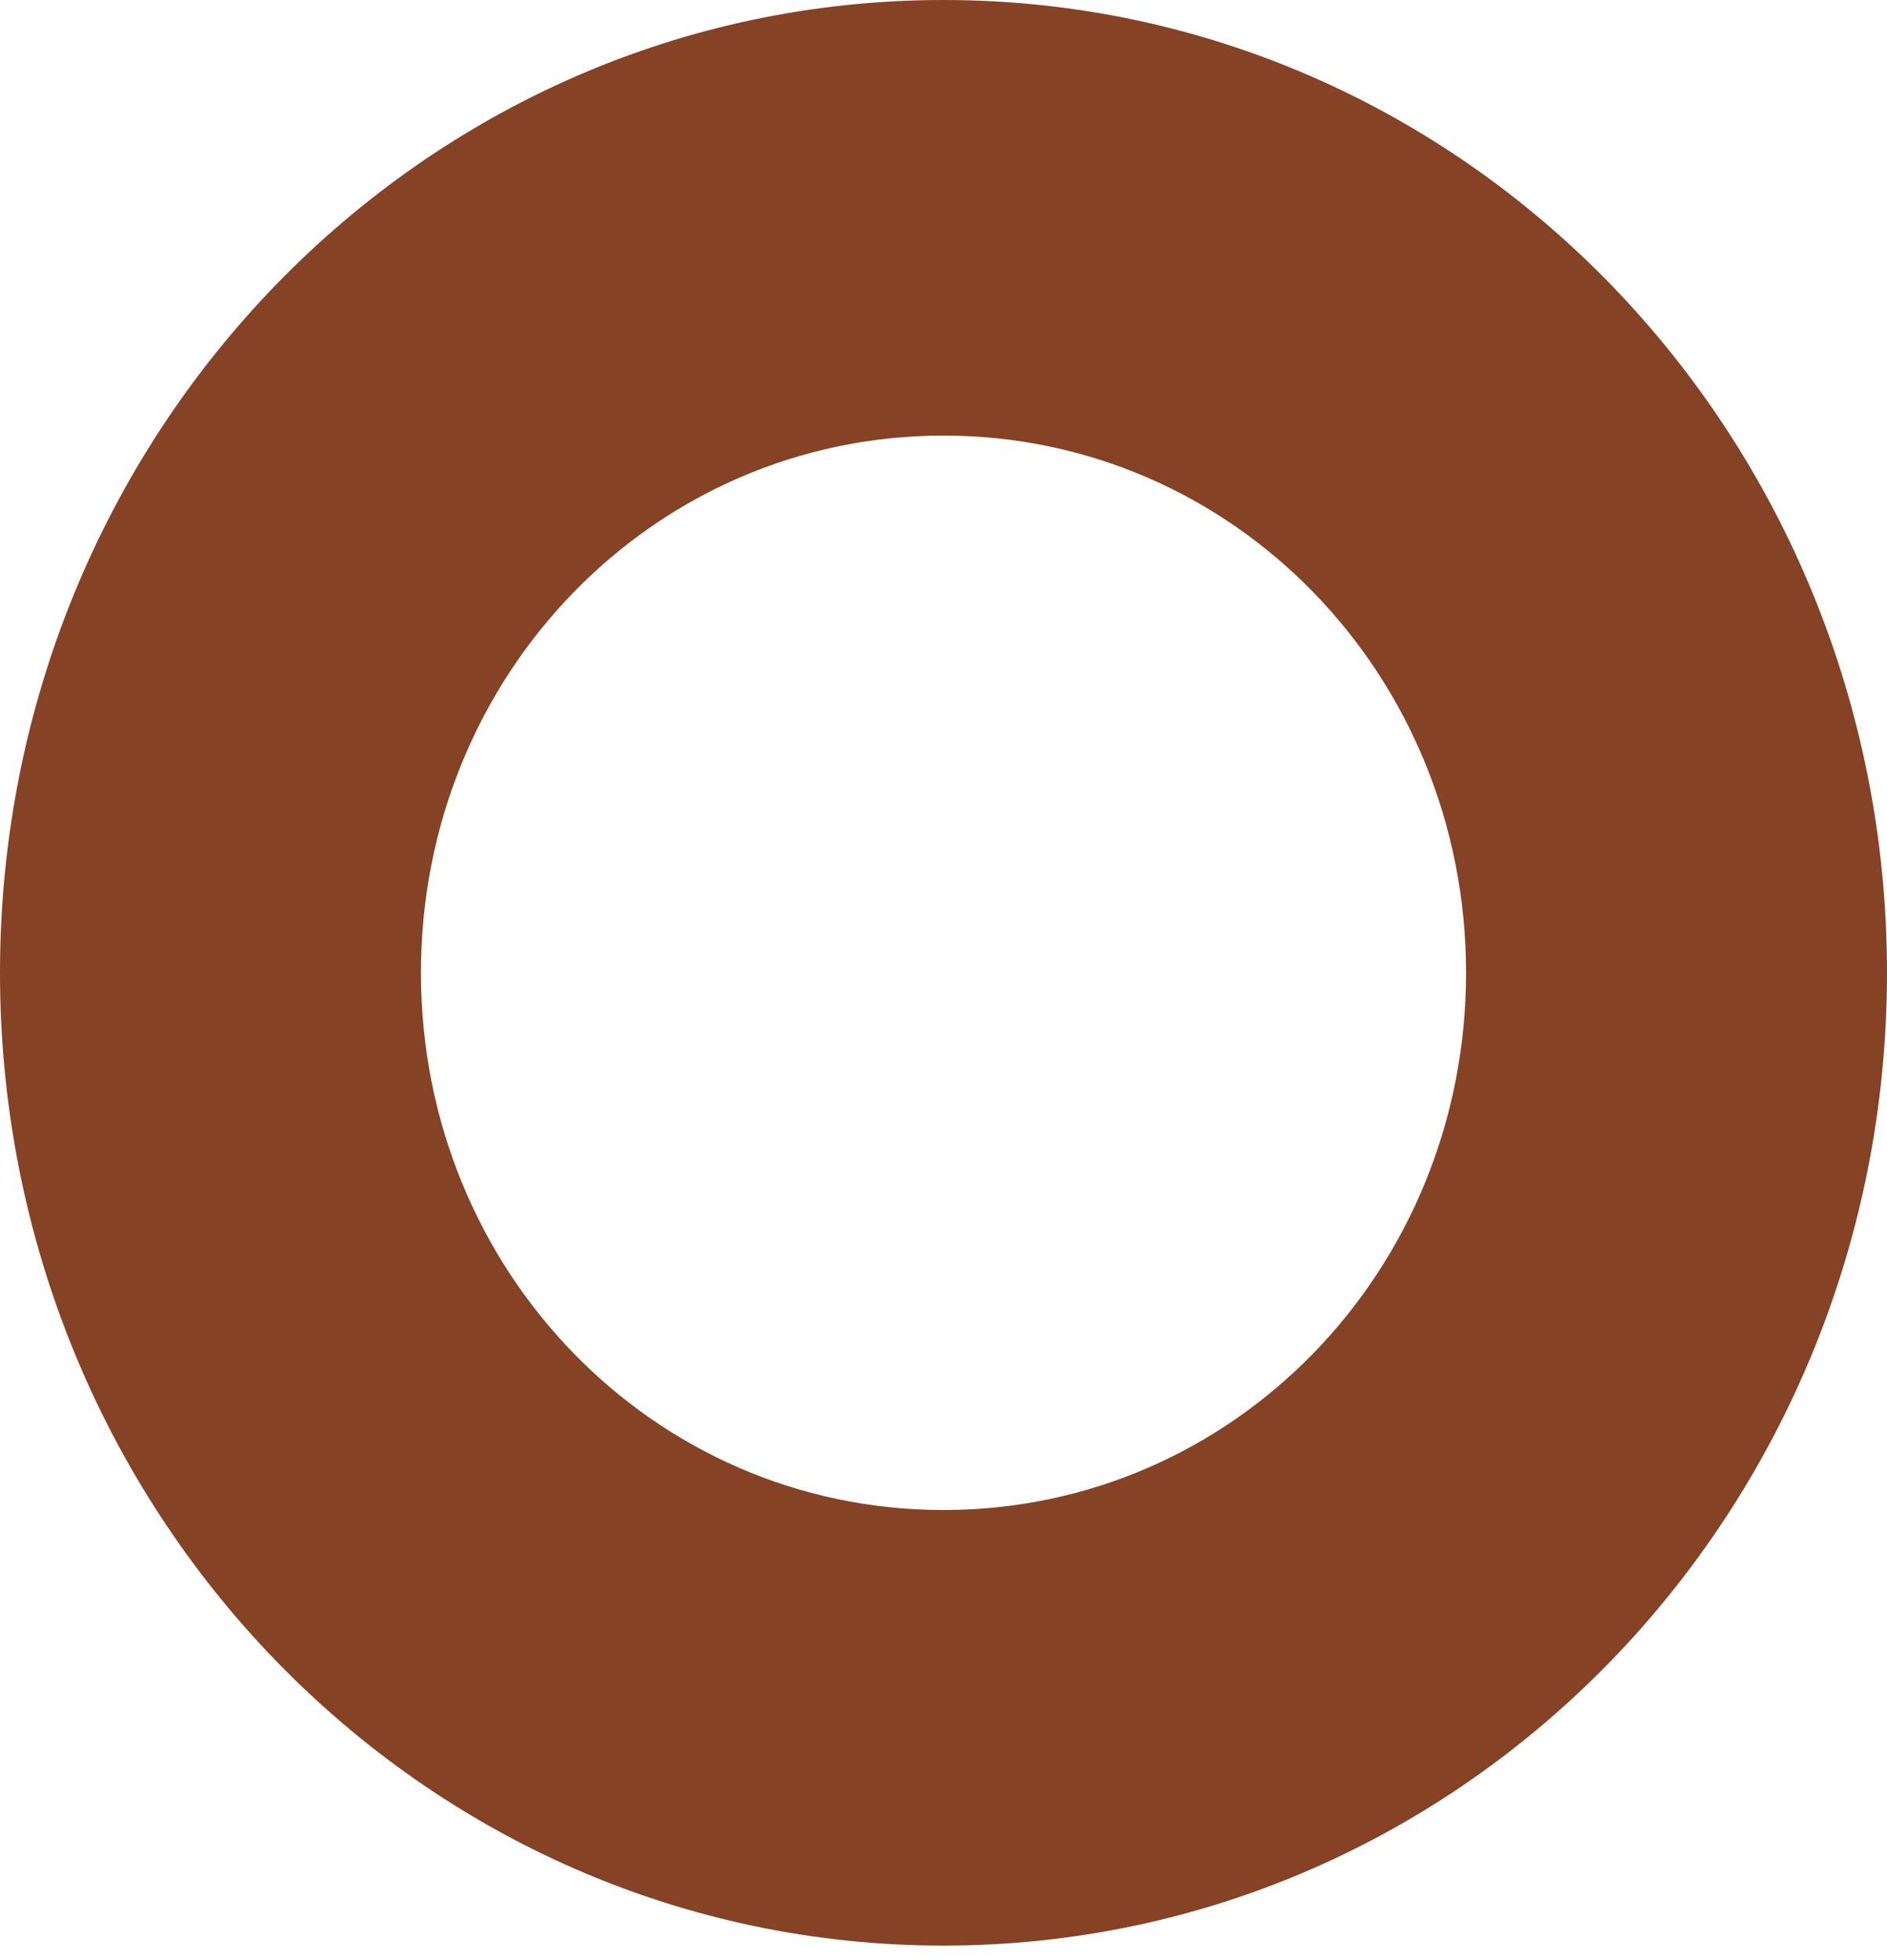
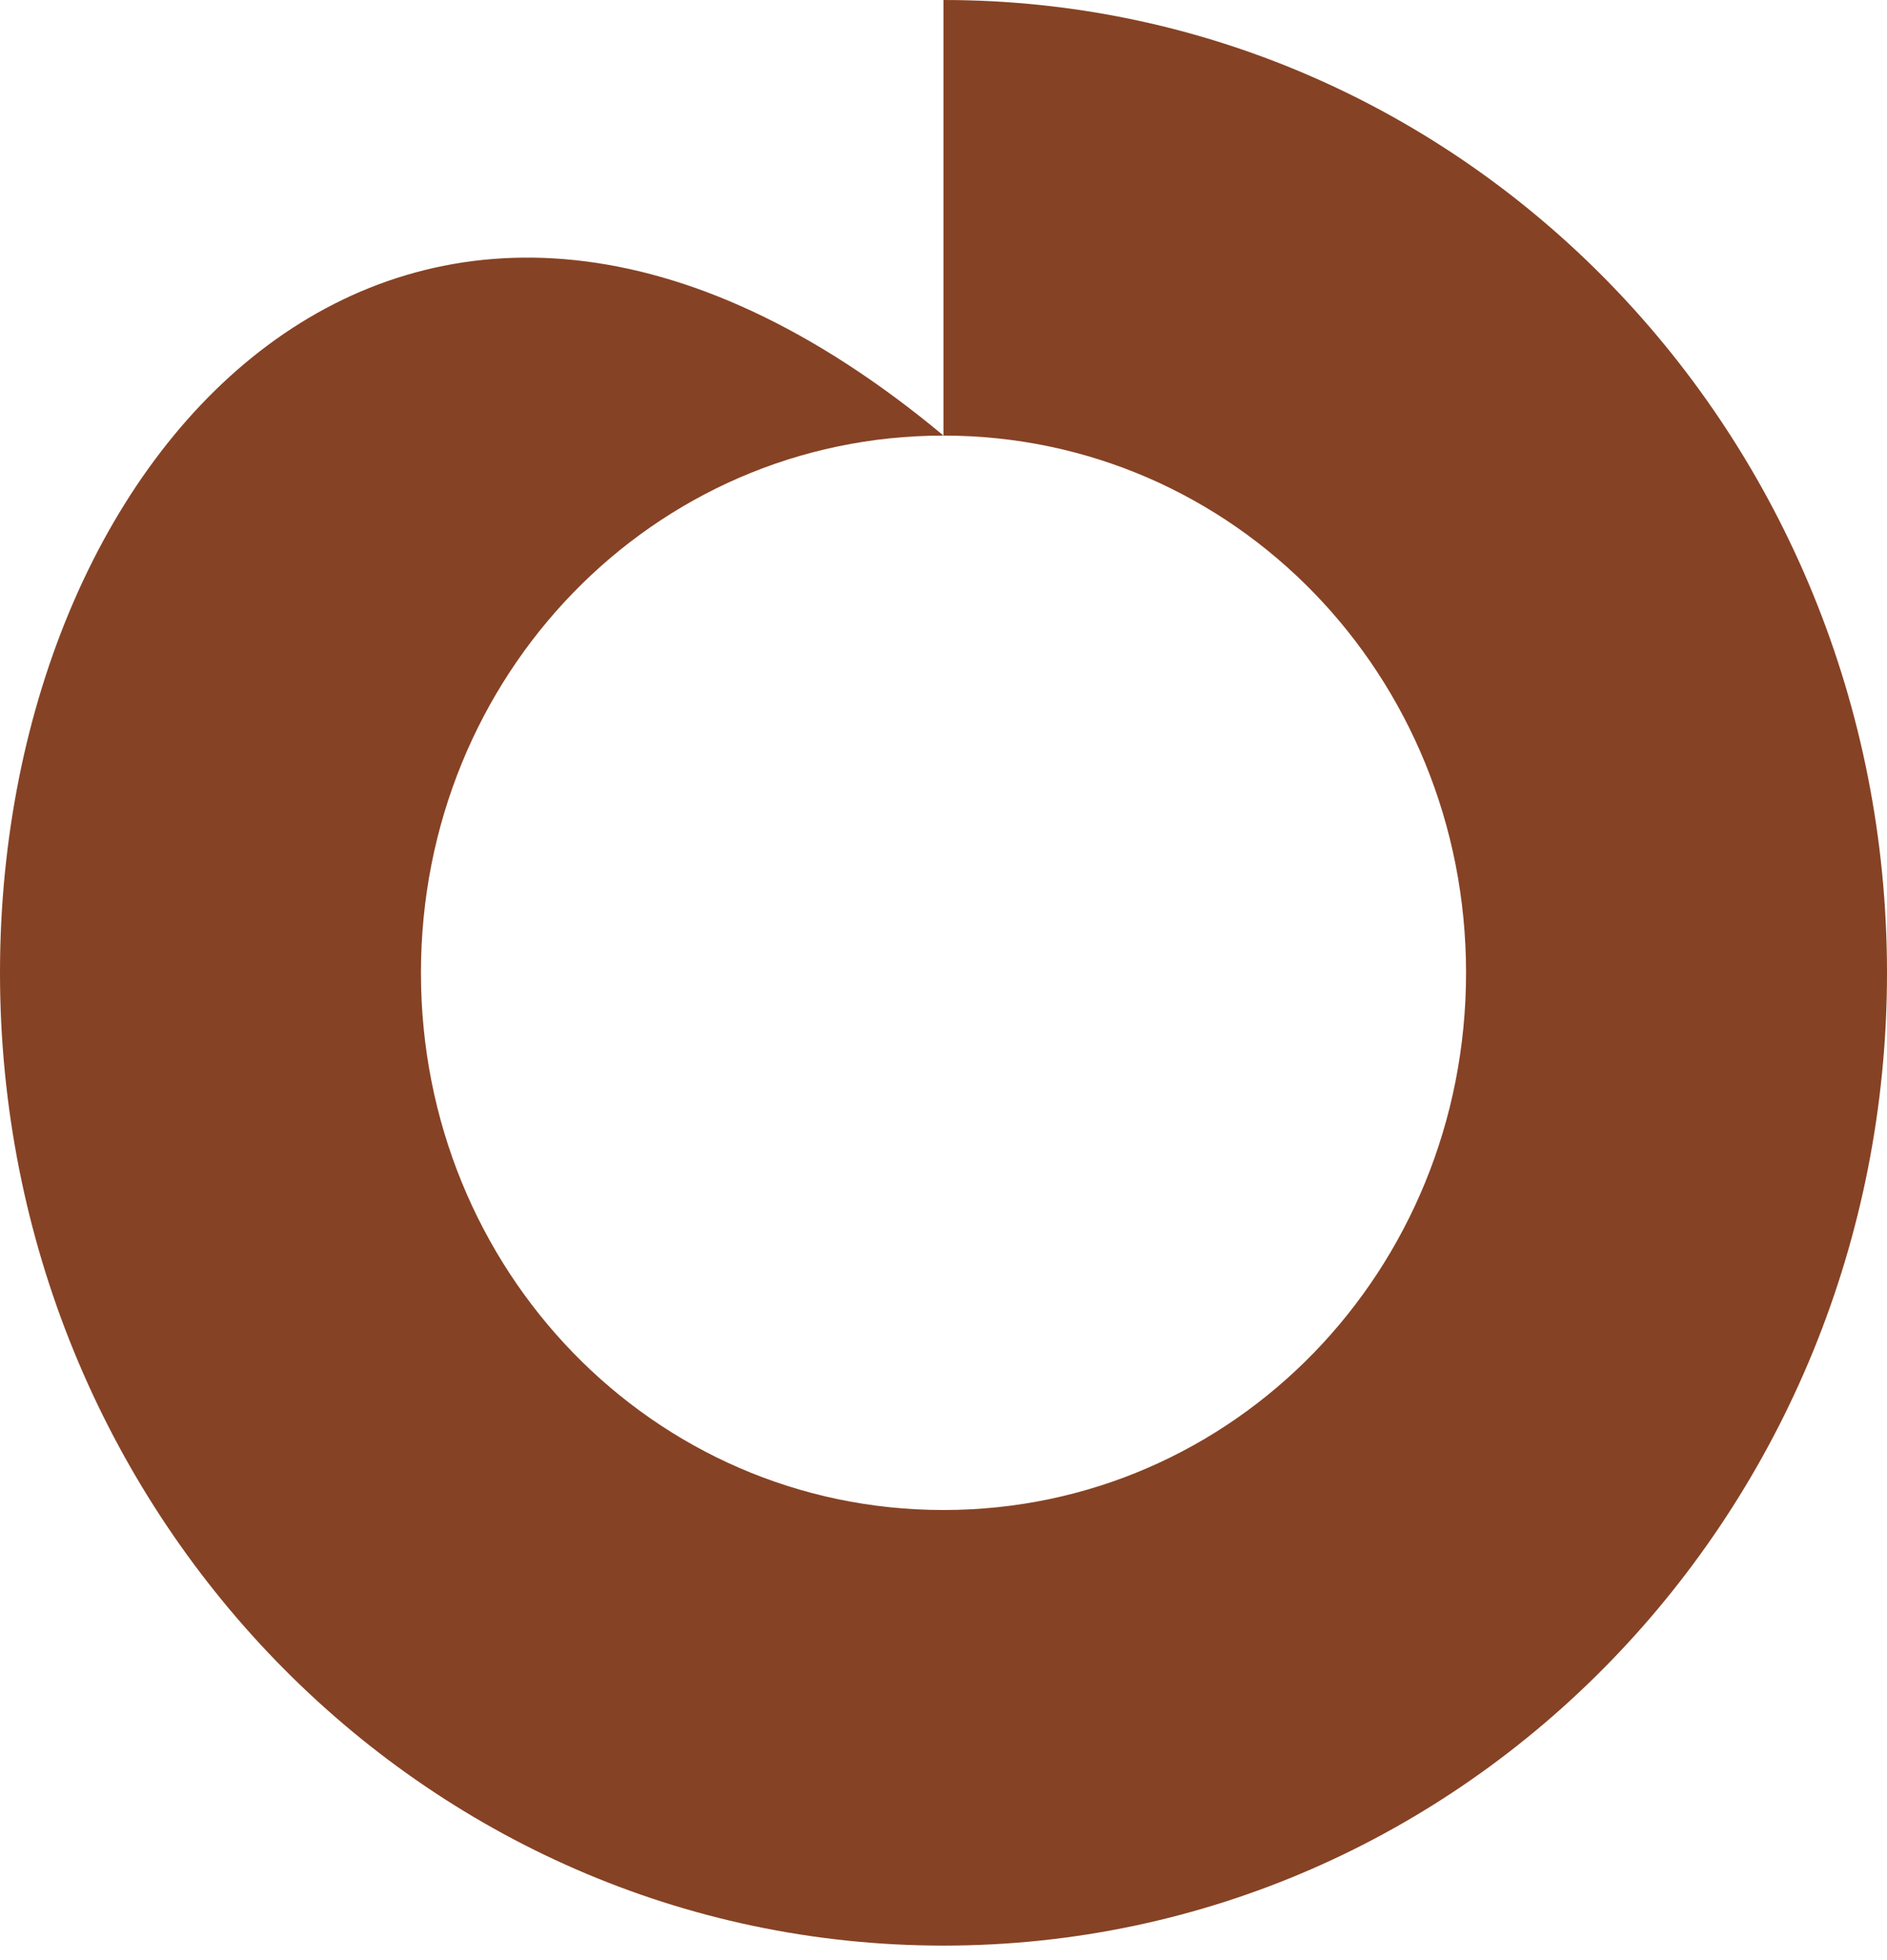
<svg xmlns="http://www.w3.org/2000/svg" width="26" height="27" fill="none">
-   <path d="M13 6c4 0 7.2 3.3 7.2 7.4 0 4.1-3.2 7.4-7.2 7.4s-7.2-3.3-7.2-7.4C5.8 9.3 9 6 13 6Zm0-6C5.8 0 0 6 0 13.4s5.8 13.4 13 13.4 13-6 13-13.4S20.2 0 13 0Z" fill="#864224" />
+   <path d="M13 6c4 0 7.2 3.3 7.2 7.4 0 4.1-3.2 7.4-7.2 7.4s-7.2-3.3-7.2-7.4C5.8 9.3 9 6 13 6ZC5.8 0 0 6 0 13.4s5.8 13.4 13 13.4 13-6 13-13.4S20.2 0 13 0Z" fill="#864224" />
</svg>